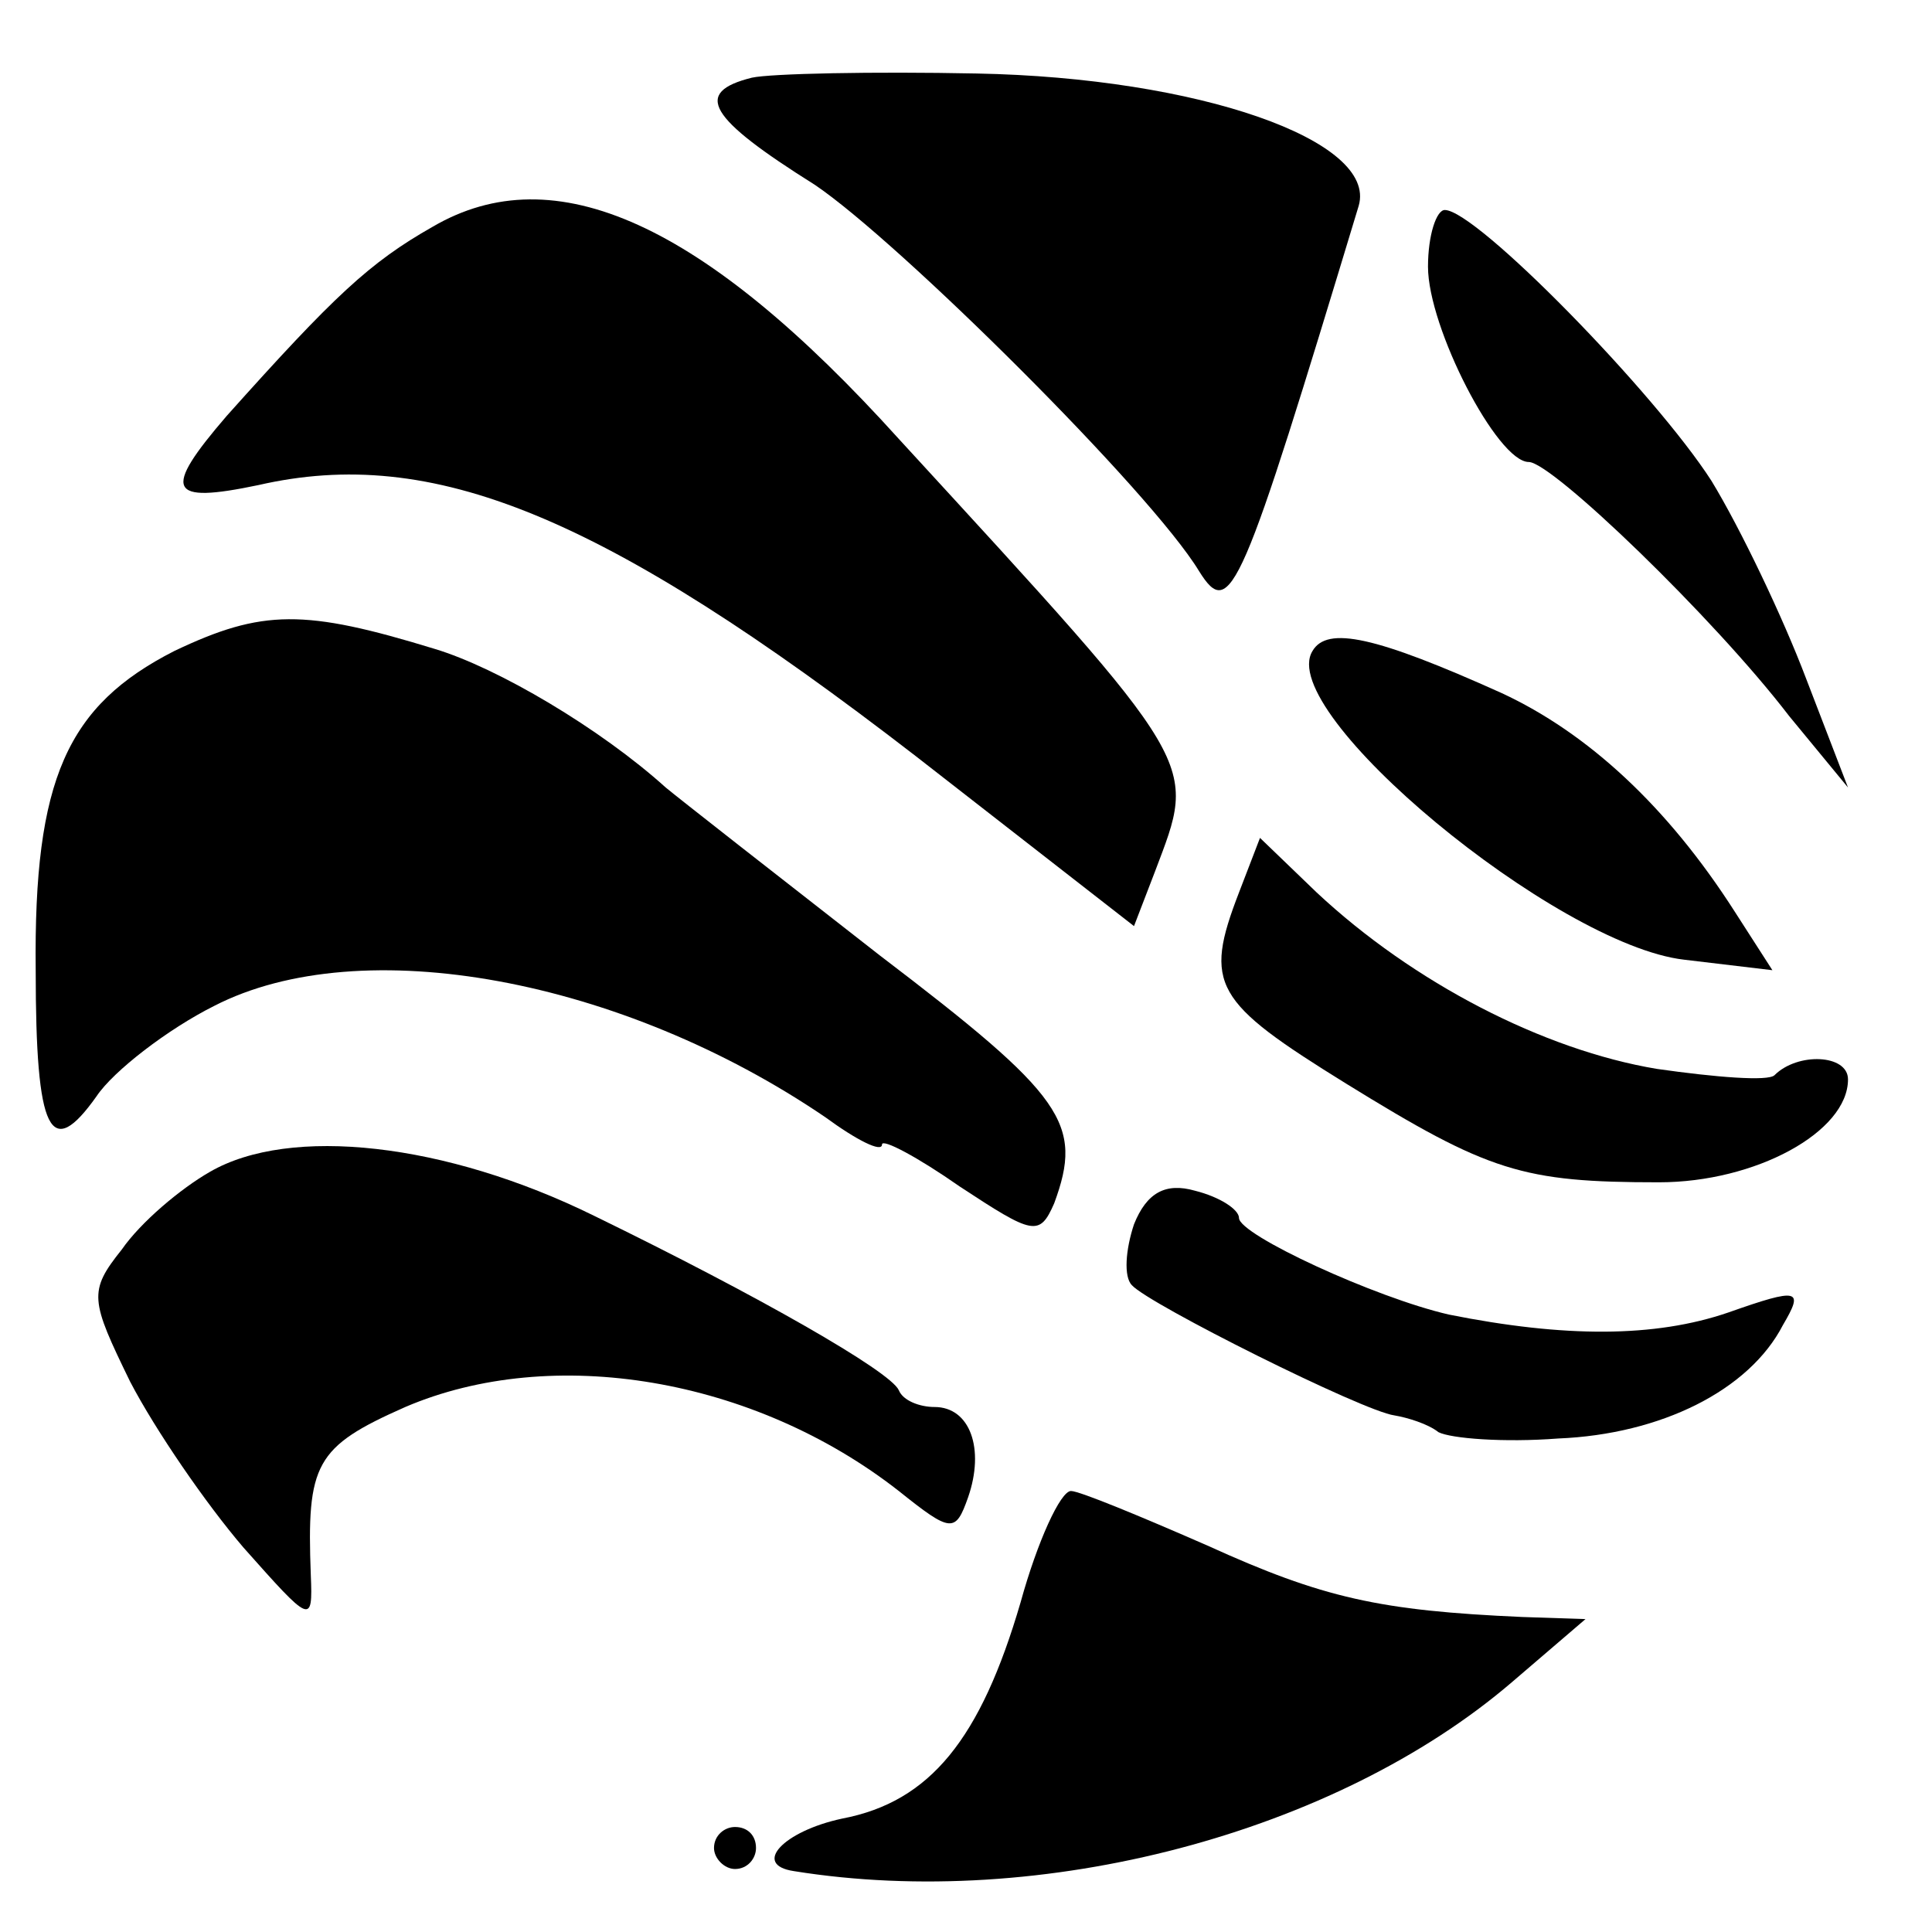
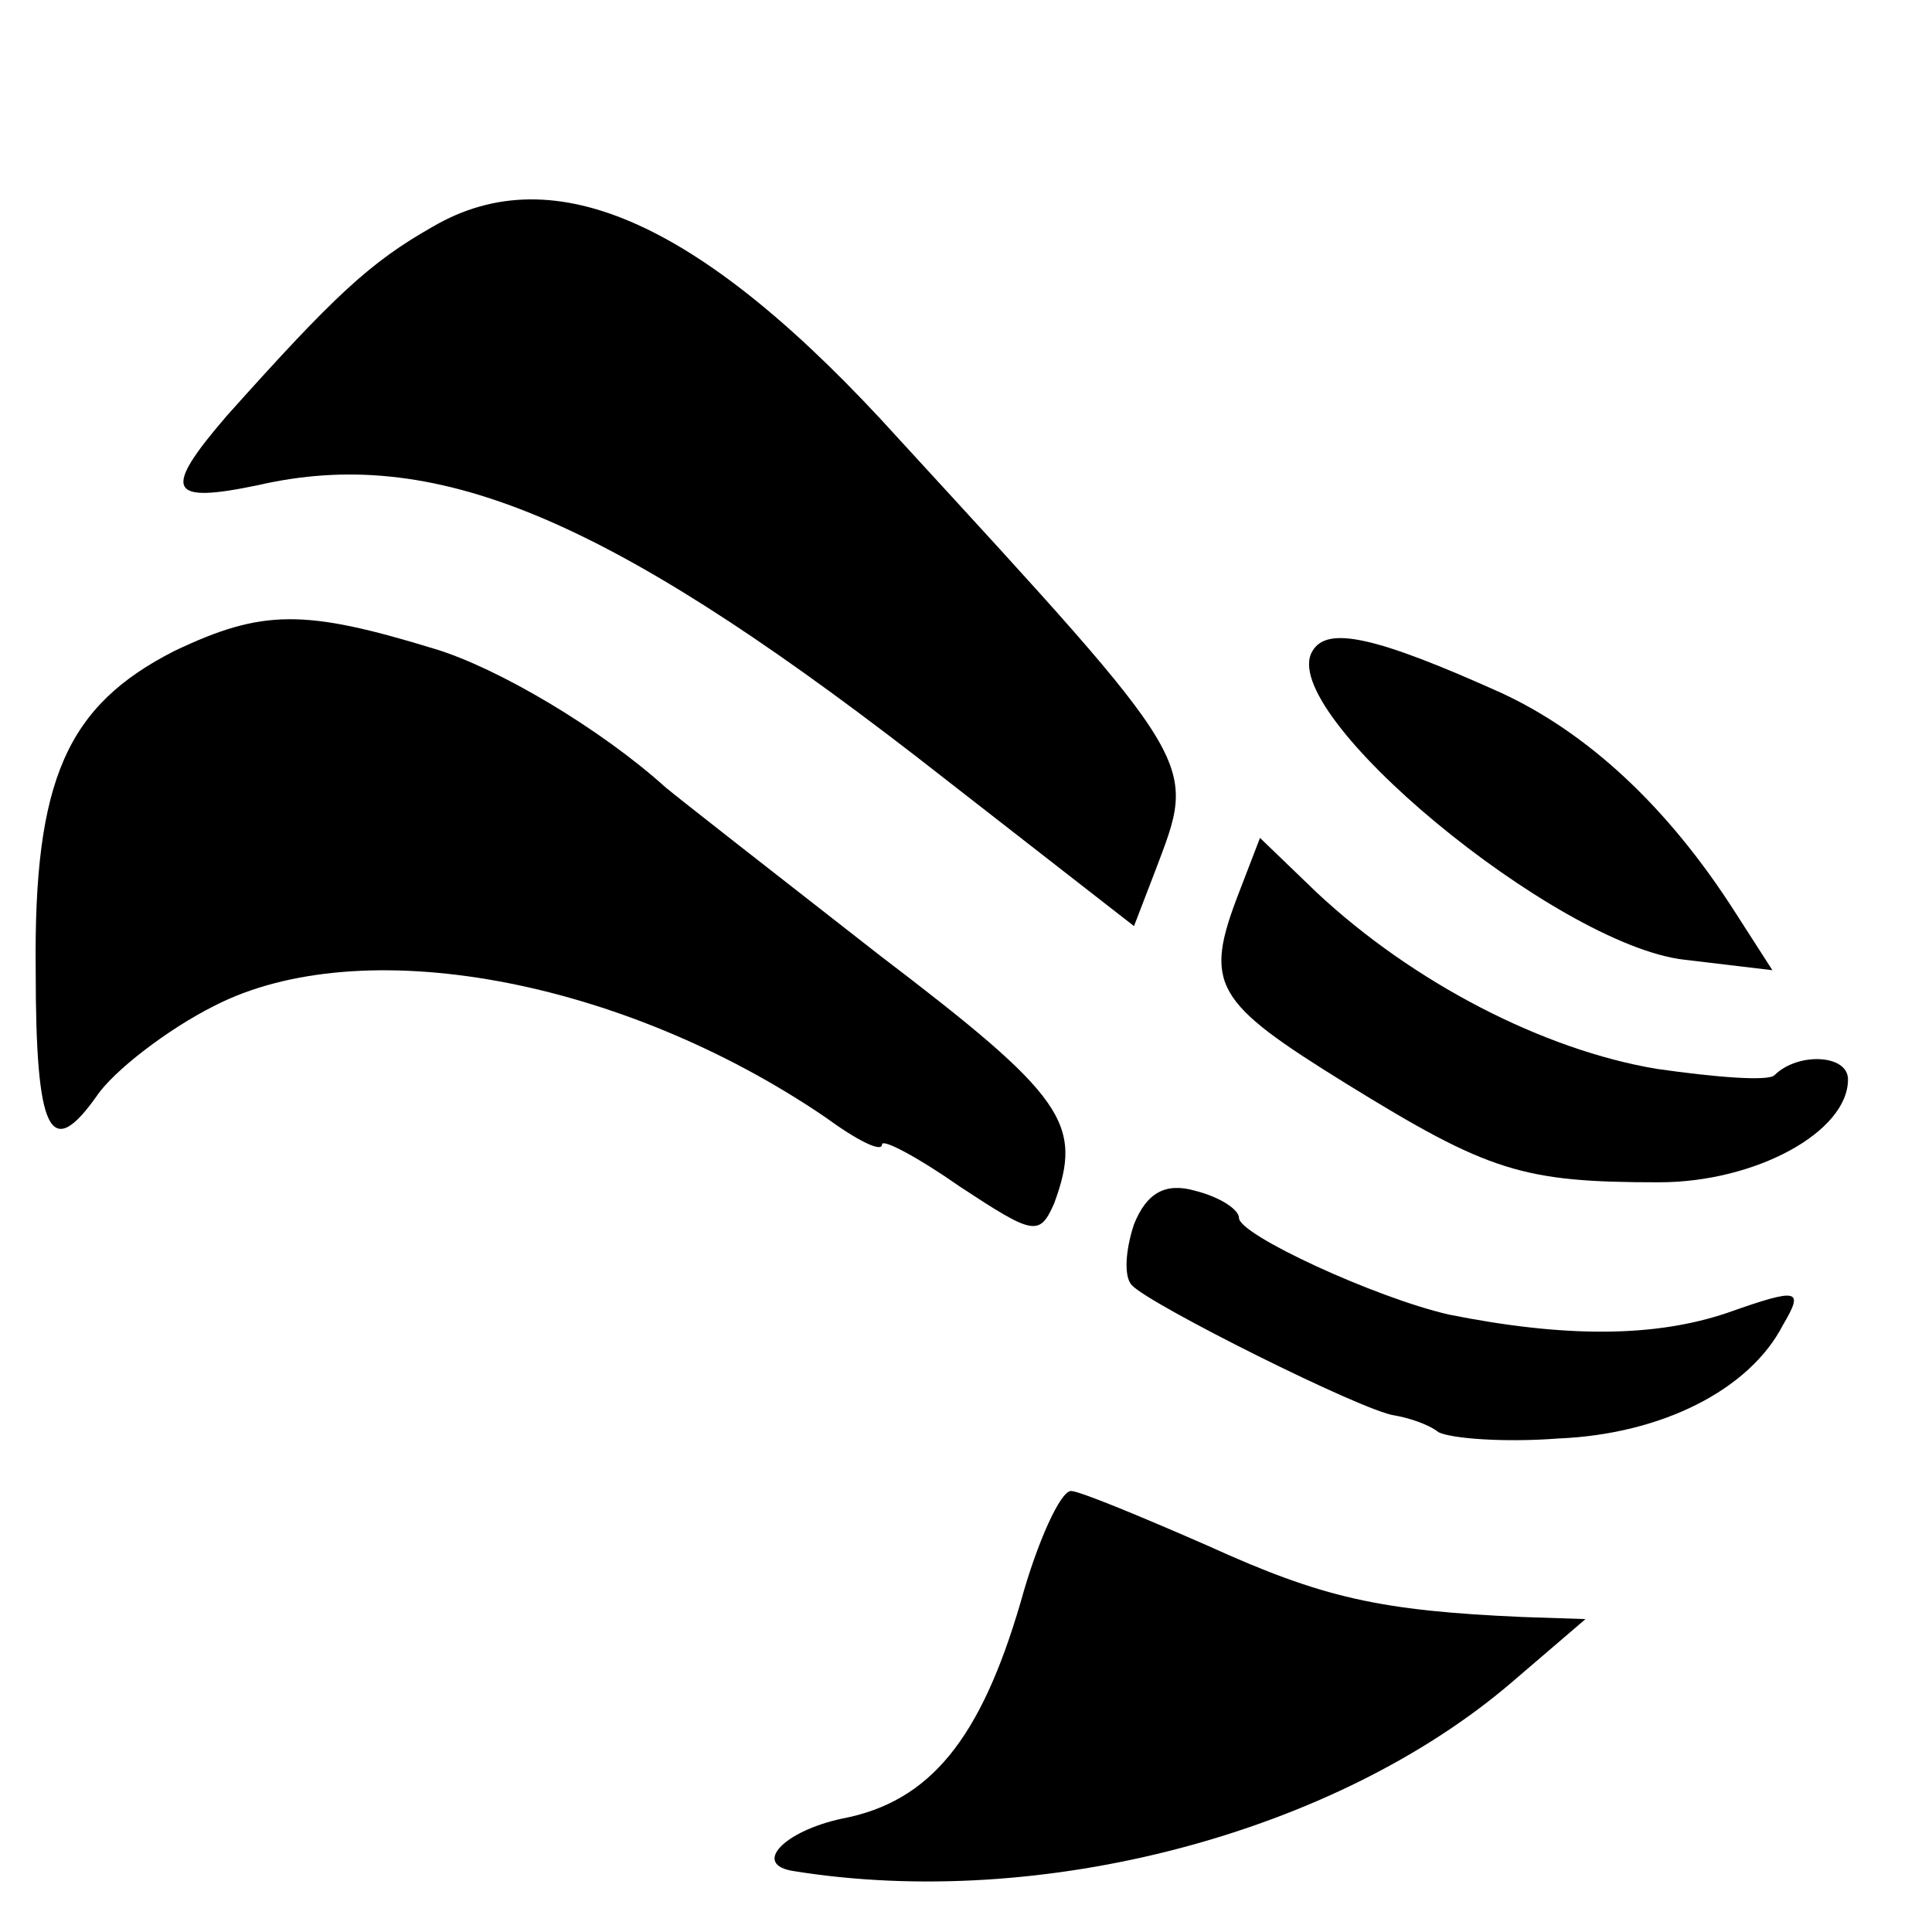
<svg xmlns="http://www.w3.org/2000/svg" version="1.0" width="92pt" height="92pt" viewBox="0 0 92 92" preserveAspectRatio="xMidYMid meet">
  <g transform="translate(0,92) scale(0.1,-0.1)" fill="#000000" stroke="none">
-     <path d="M358 883 c-28 -7 -21 -19 30 -51 40 -27 160 -146 183 -184 15 -24 20 -11 76 174 9 31 -76 61 -182 63 -49 1 -98 0 -107 -2z" />
    <path d="M206 812 c-30 -17 -47 -33 -98 -90 -31 -36 -28 -42 15 -33 83 19 164 -14 313 -129 l104 -81 10 26 c20 53 23 48 -122 206 -93 103 -164 135 -222 101z" />
-     <path d="M680 793 c0 -29 33 -93 48 -93 11 0 88 -74 124 -121 l28 -34 -20 52 c-11 29 -31 71 -45 94 -27 42 -112 129 -127 129 -4 0 -8 -12 -8 -27z" />
    <path d="M83 610 c-51 -26 -67 -61 -66 -152 0 -78 7 -91 29 -60 8 12 34 32 56 43 70 36 194 13 291 -53 15 -11 27 -17 27 -13 0 3 17 -6 37 -20 35 -23 38 -24 45 -8 14 38 5 51 -83 118 -50 39 -96 75 -102 80 -31 28 -80 57 -110 66 -62 19 -82 19 -124 -1z" />
    <path d="M625 610 c-18 -29 116 -140 177 -147 l42 -5 -18 28 c-32 50 -70 85 -111 104 -60 27 -83 32 -90 20z" />
    <path d="M590 495 c-17 -44 -12 -52 51 -91 68 -42 84 -47 149 -47 46 0 90 24 90 49 0 12 -24 13 -35 2 -3 -3 -28 -1 -56 3 -54 9 -116 41 -162 84 l-27 26 -10 -26z" />
-     <path d="M100 362 c-14 -8 -33 -24 -42 -37 -16 -20 -15 -24 4 -63 12 -23 36 -58 54 -79 32 -36 33 -37 32 -13 -2 53 2 61 45 80 70 30 166 14 235 -40 25 -20 27 -20 33 -3 8 23 1 43 -16 43 -7 0 -15 3 -17 8 -4 9 -67 45 -145 83 -71 35 -145 43 -183 21z" />
    <path d="M540 337 c-4 -12 -5 -25 -1 -29 8 -9 110 -60 125 -62 6 -1 16 -4 21 -8 6 -3 31 -5 57 -3 49 2 91 23 107 54 10 17 8 18 -26 6 -35 -12 -78 -12 -133 -1 -35 8 -100 38 -100 46 0 4 -9 10 -21 13 -14 4 -23 -1 -29 -16z" />
    <path d="M486 157 c-19 -65 -43 -95 -85 -103 -28 -6 -43 -22 -23 -25 118 -19 258 18 342 90 l35 30 -30 1 c-68 3 -95 9 -150 34 -32 14 -61 26 -65 26 -5 0 -16 -24 -24 -53z" />
-     <path d="M340 40 c0 -5 5 -10 10 -10 6 0 10 5 10 10 0 6 -4 10 -10 10 -5 0 -10 -4 -10 -10z" />
  </g>
</svg>